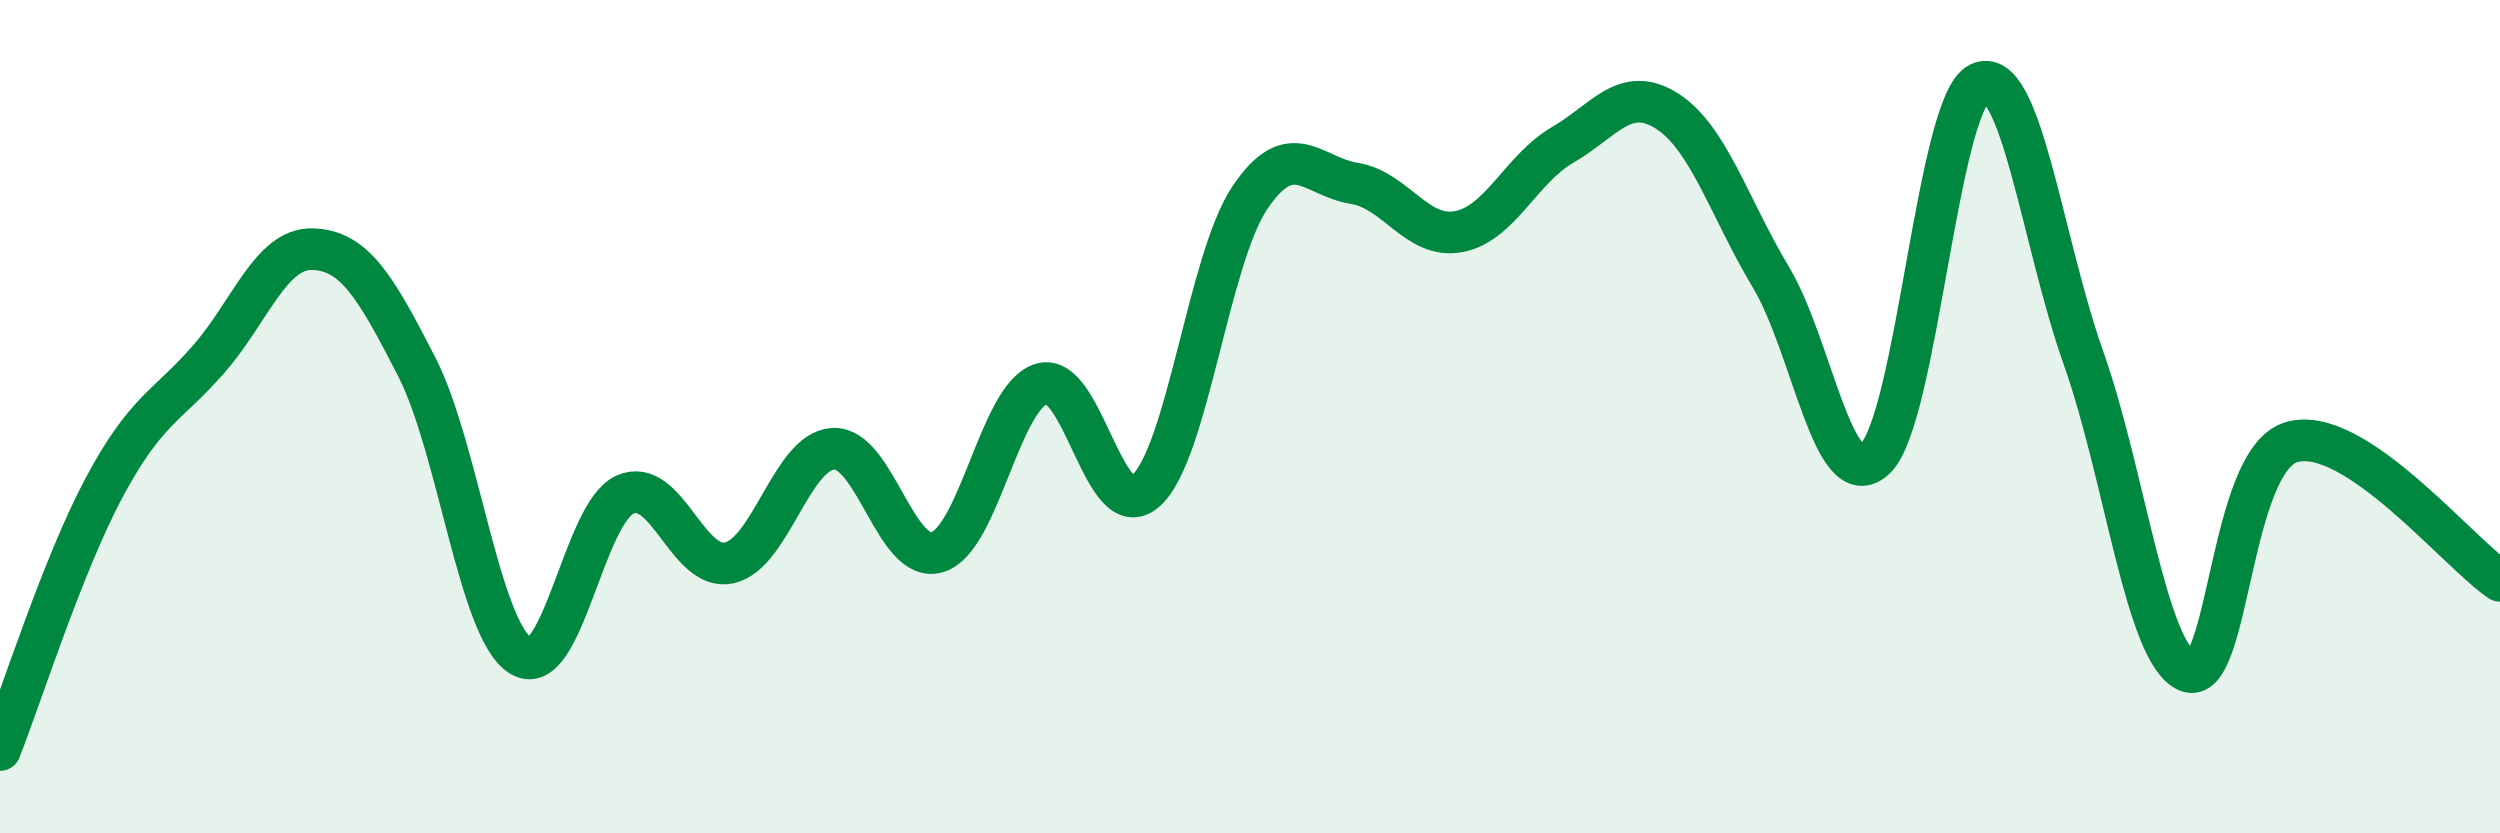
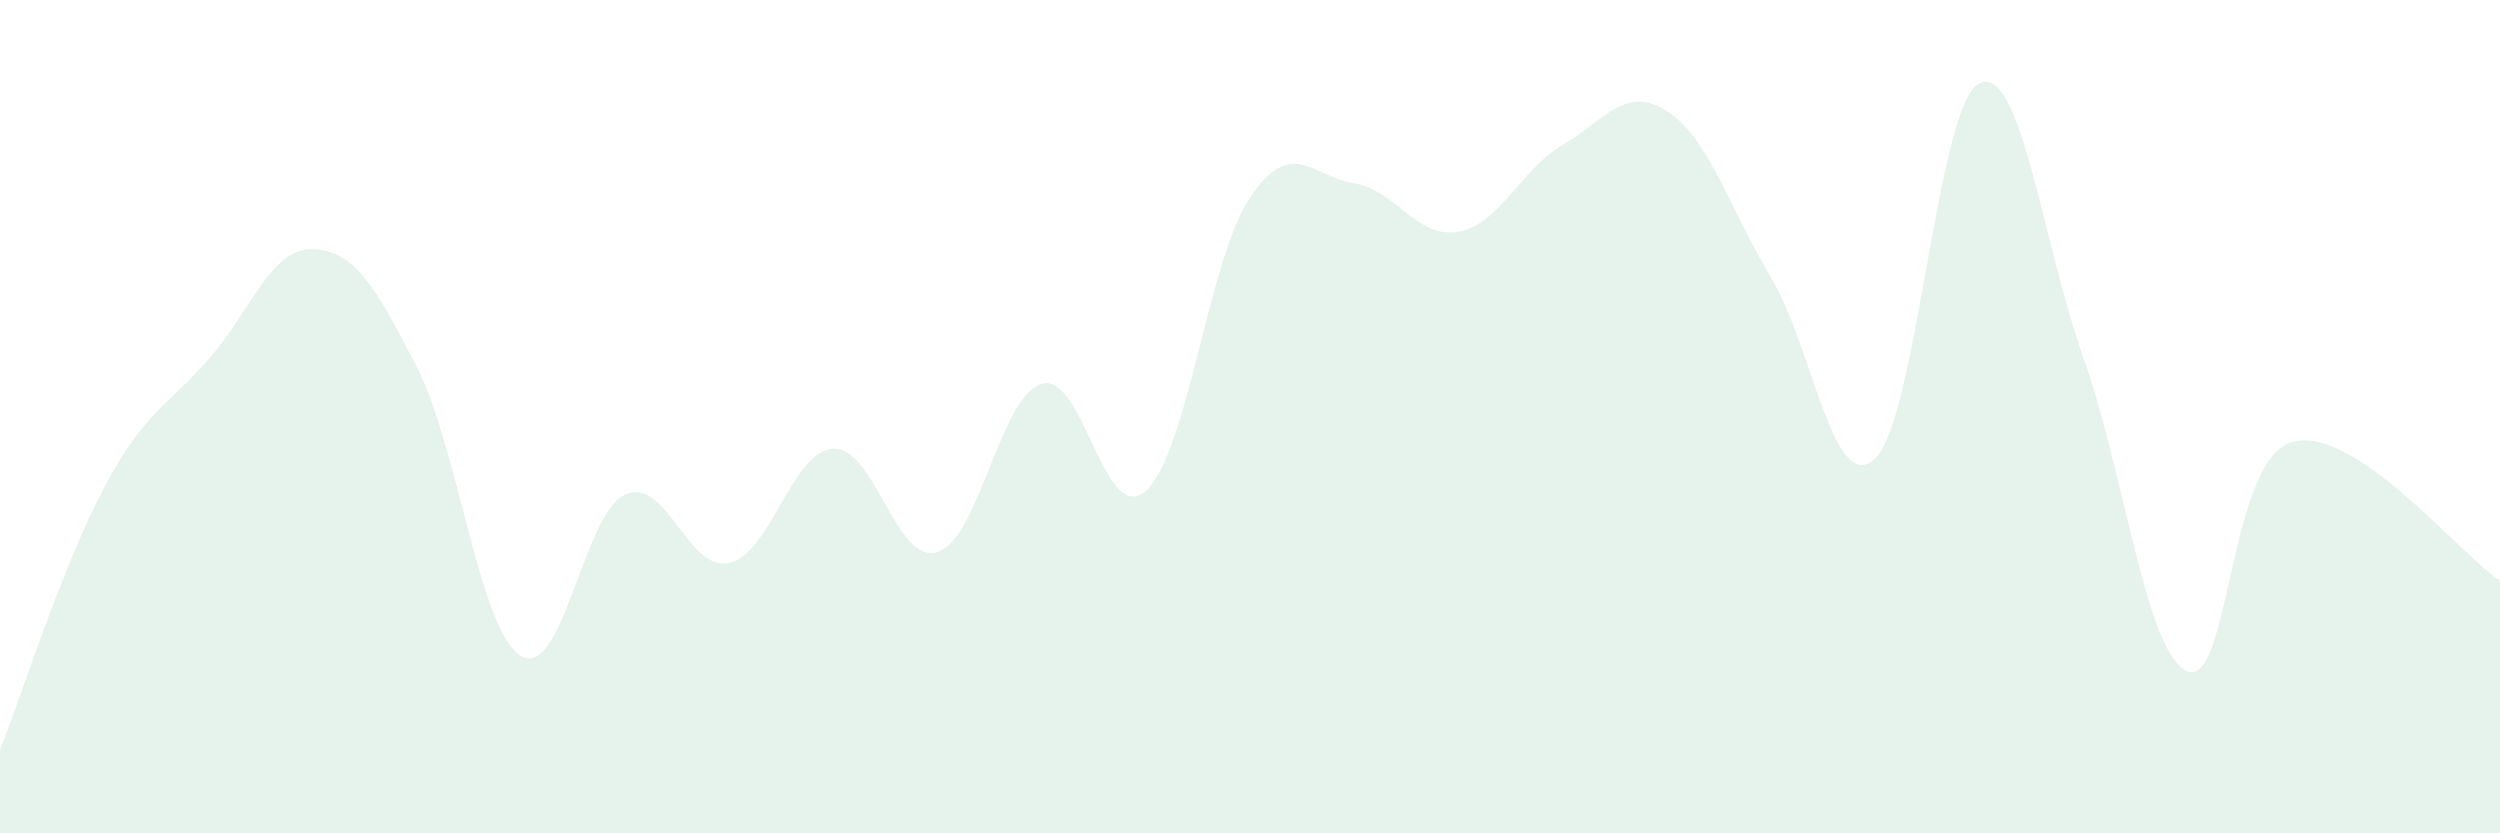
<svg xmlns="http://www.w3.org/2000/svg" width="60" height="20" viewBox="0 0 60 20">
  <path d="M 0,18 C 0.5,16.74 1.5,13.57 2.5,11.7 C 3.5,9.83 4,9.77 5,8.63 C 6,7.49 6.5,5.95 7.5,5.98 C 8.5,6.01 9,6.85 10,8.8 C 11,10.75 11.5,15.13 12.5,15.74 C 13.5,16.35 14,12.32 15,11.87 C 16,11.42 16.5,13.73 17.5,13.51 C 18.5,13.29 19,10.82 20,10.77 C 21,10.72 21.5,13.56 22.5,13.25 C 23.5,12.94 24,9.5 25,9.21 C 26,8.92 26.5,12.67 27.5,11.78 C 28.5,10.89 29,6.22 30,4.74 C 31,3.26 31.5,4.24 32.5,4.4 C 33.5,4.56 34,5.74 35,5.56 C 36,5.38 36.5,4.06 37.5,3.48 C 38.5,2.9 39,2.03 40,2.66 C 41,3.29 41.5,4.98 42.5,6.65 C 43.5,8.32 44,11.94 45,11.01 C 46,10.08 46.5,2.49 47.5,2 C 48.5,1.51 49,5.76 50,8.58 C 51,11.4 51.5,15.7 52.5,16.11 C 53.5,16.52 53.5,11.04 55,10.61 C 56.5,10.18 59,13.27 60,13.94L60 20L0 20Z" fill="#008740" opacity="0.1" stroke-linecap="round" stroke-linejoin="round" />
-   <path d="M 0,18 C 0.5,16.74 1.5,13.57 2.5,11.7 C 3.5,9.83 4,9.77 5,8.63 C 6,7.49 6.5,5.95 7.5,5.98 C 8.5,6.01 9,6.85 10,8.8 C 11,10.75 11.5,15.13 12.5,15.74 C 13.5,16.35 14,12.32 15,11.87 C 16,11.42 16.5,13.73 17.5,13.51 C 18.5,13.29 19,10.82 20,10.77 C 21,10.72 21.5,13.56 22.5,13.25 C 23.5,12.94 24,9.5 25,9.21 C 26,8.92 26.5,12.67 27.5,11.78 C 28.5,10.89 29,6.22 30,4.74 C 31,3.26 31.5,4.24 32.5,4.4 C 33.5,4.56 34,5.74 35,5.56 C 36,5.38 36.5,4.06 37.5,3.48 C 38.5,2.9 39,2.03 40,2.66 C 41,3.29 41.5,4.98 42.5,6.65 C 43.5,8.32 44,11.94 45,11.01 C 46,10.08 46.5,2.49 47.5,2 C 48.5,1.51 49,5.76 50,8.58 C 51,11.4 51.5,15.7 52.5,16.11 C 53.5,16.52 53.5,11.04 55,10.61 C 56.5,10.18 59,13.27 60,13.94" stroke="#008740" stroke-width="1" fill="none" stroke-linecap="round" stroke-linejoin="round" />
</svg>